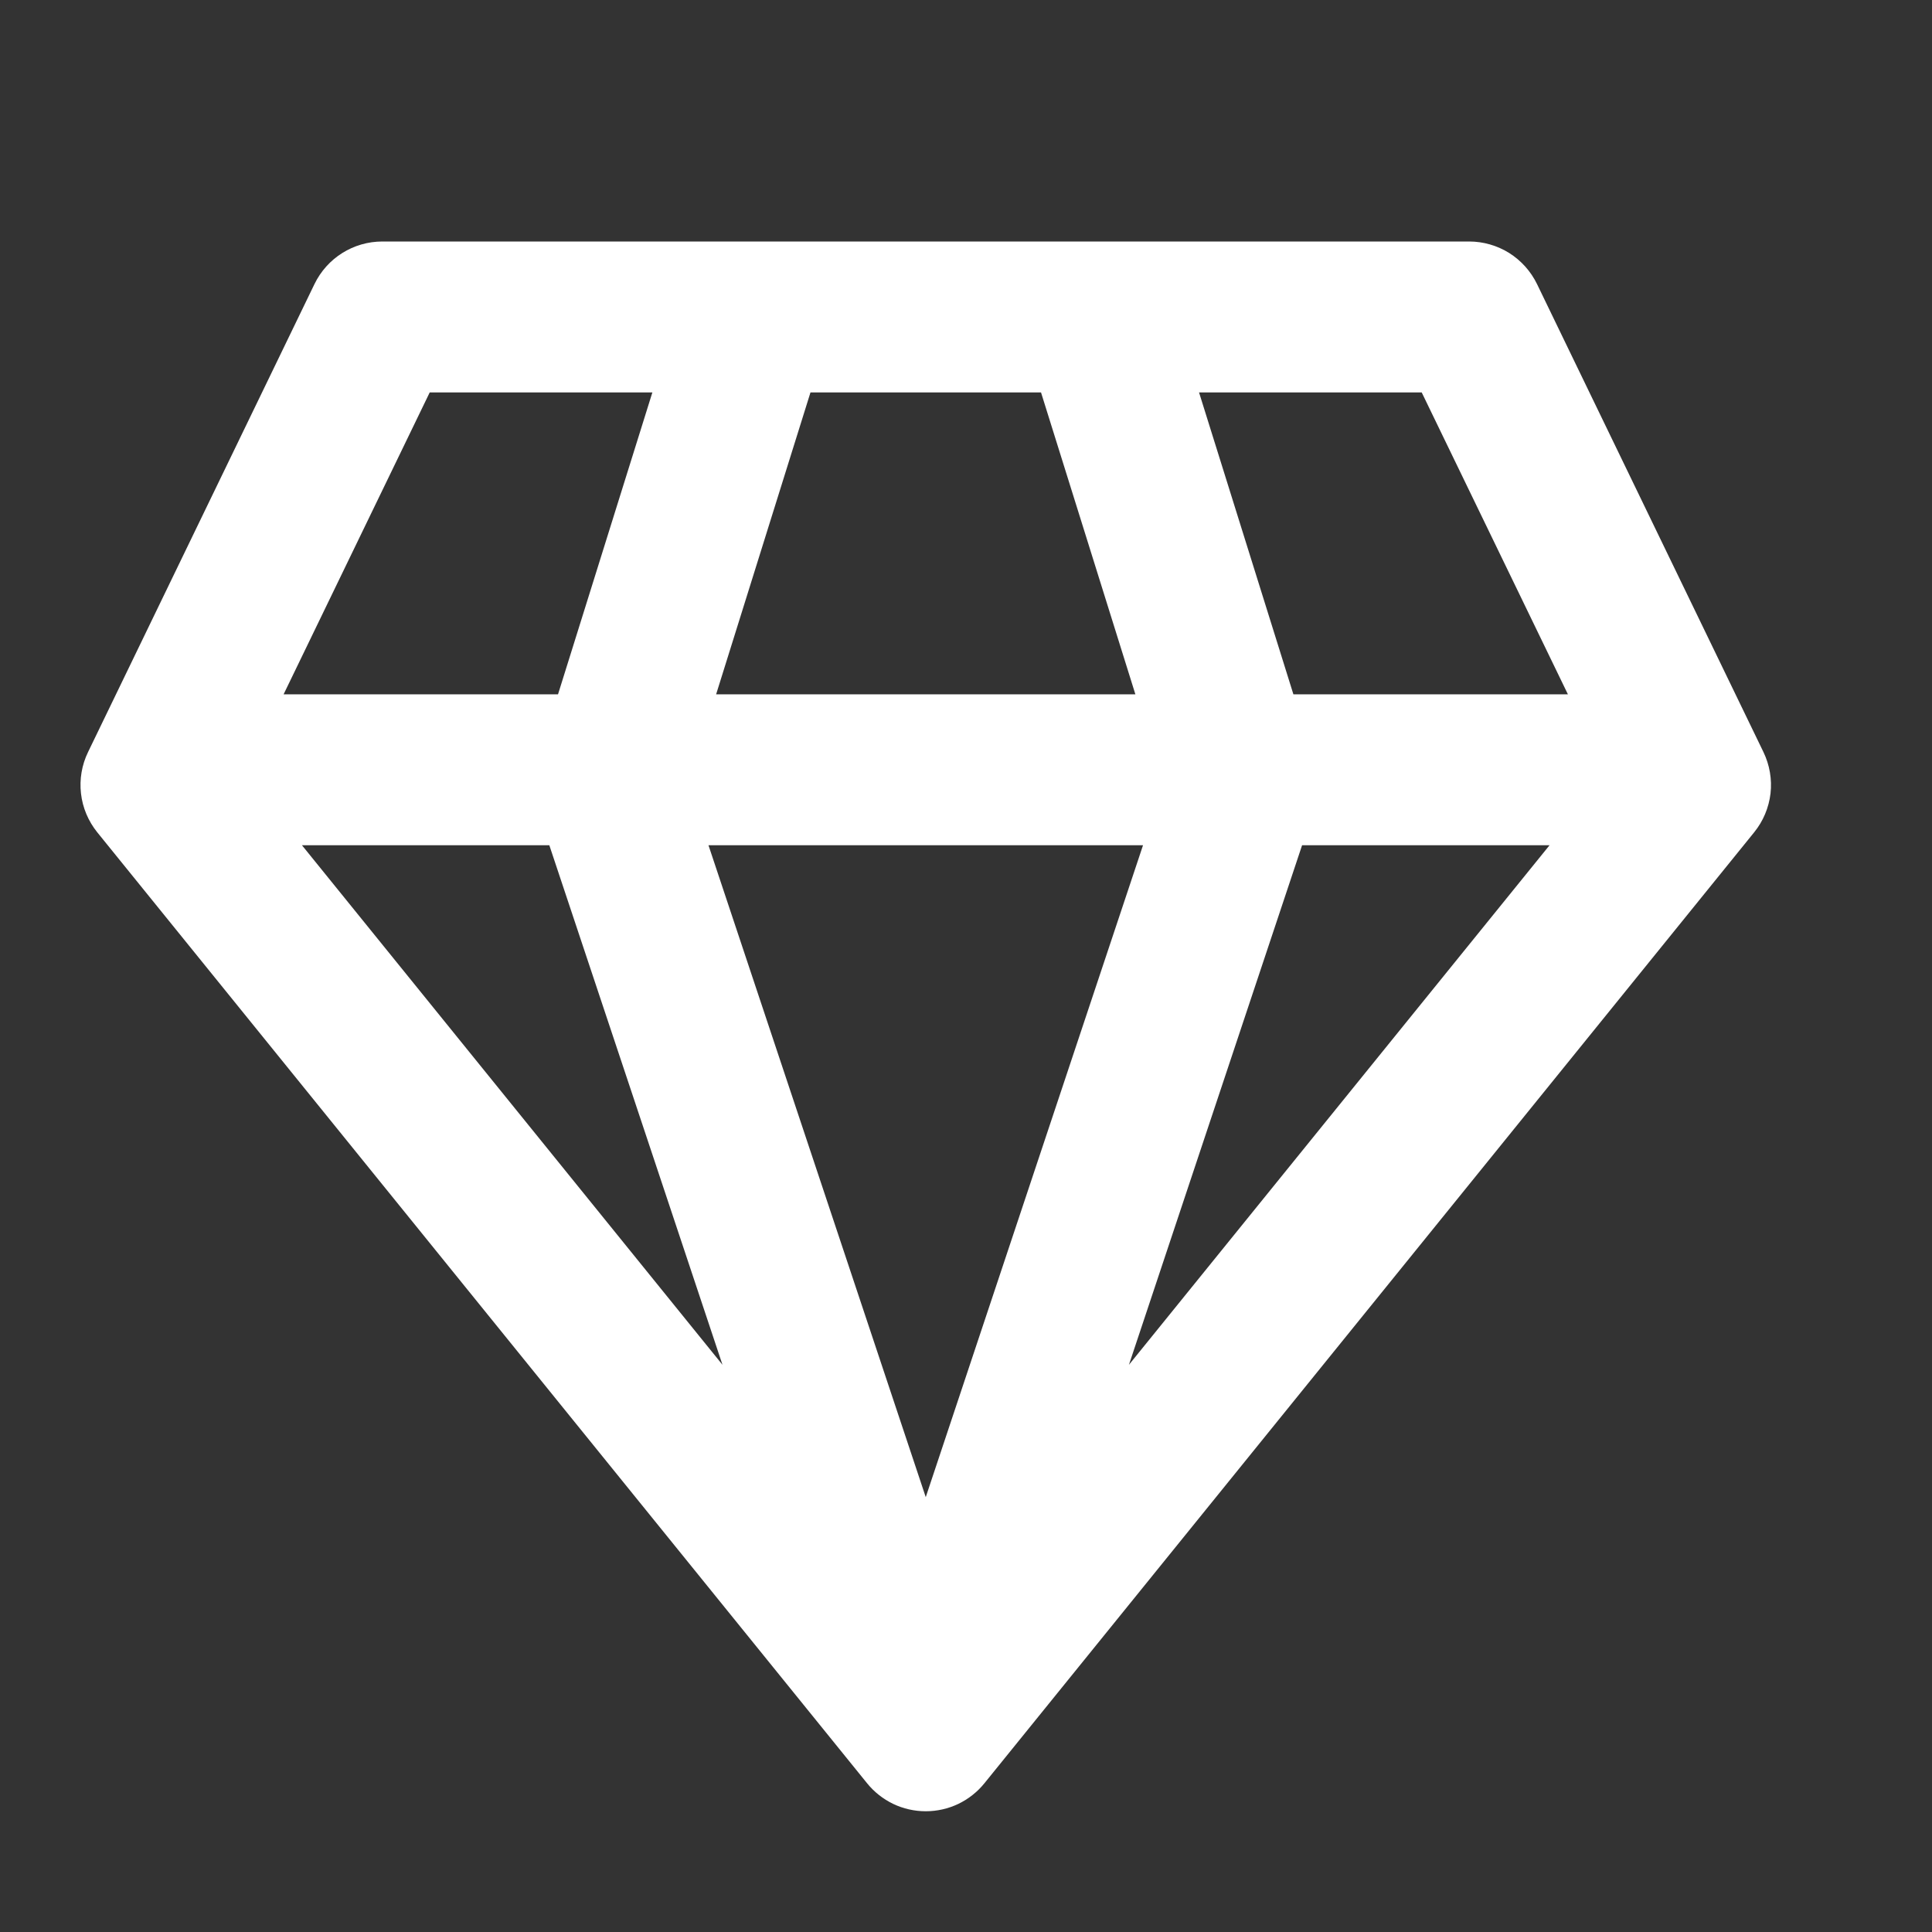
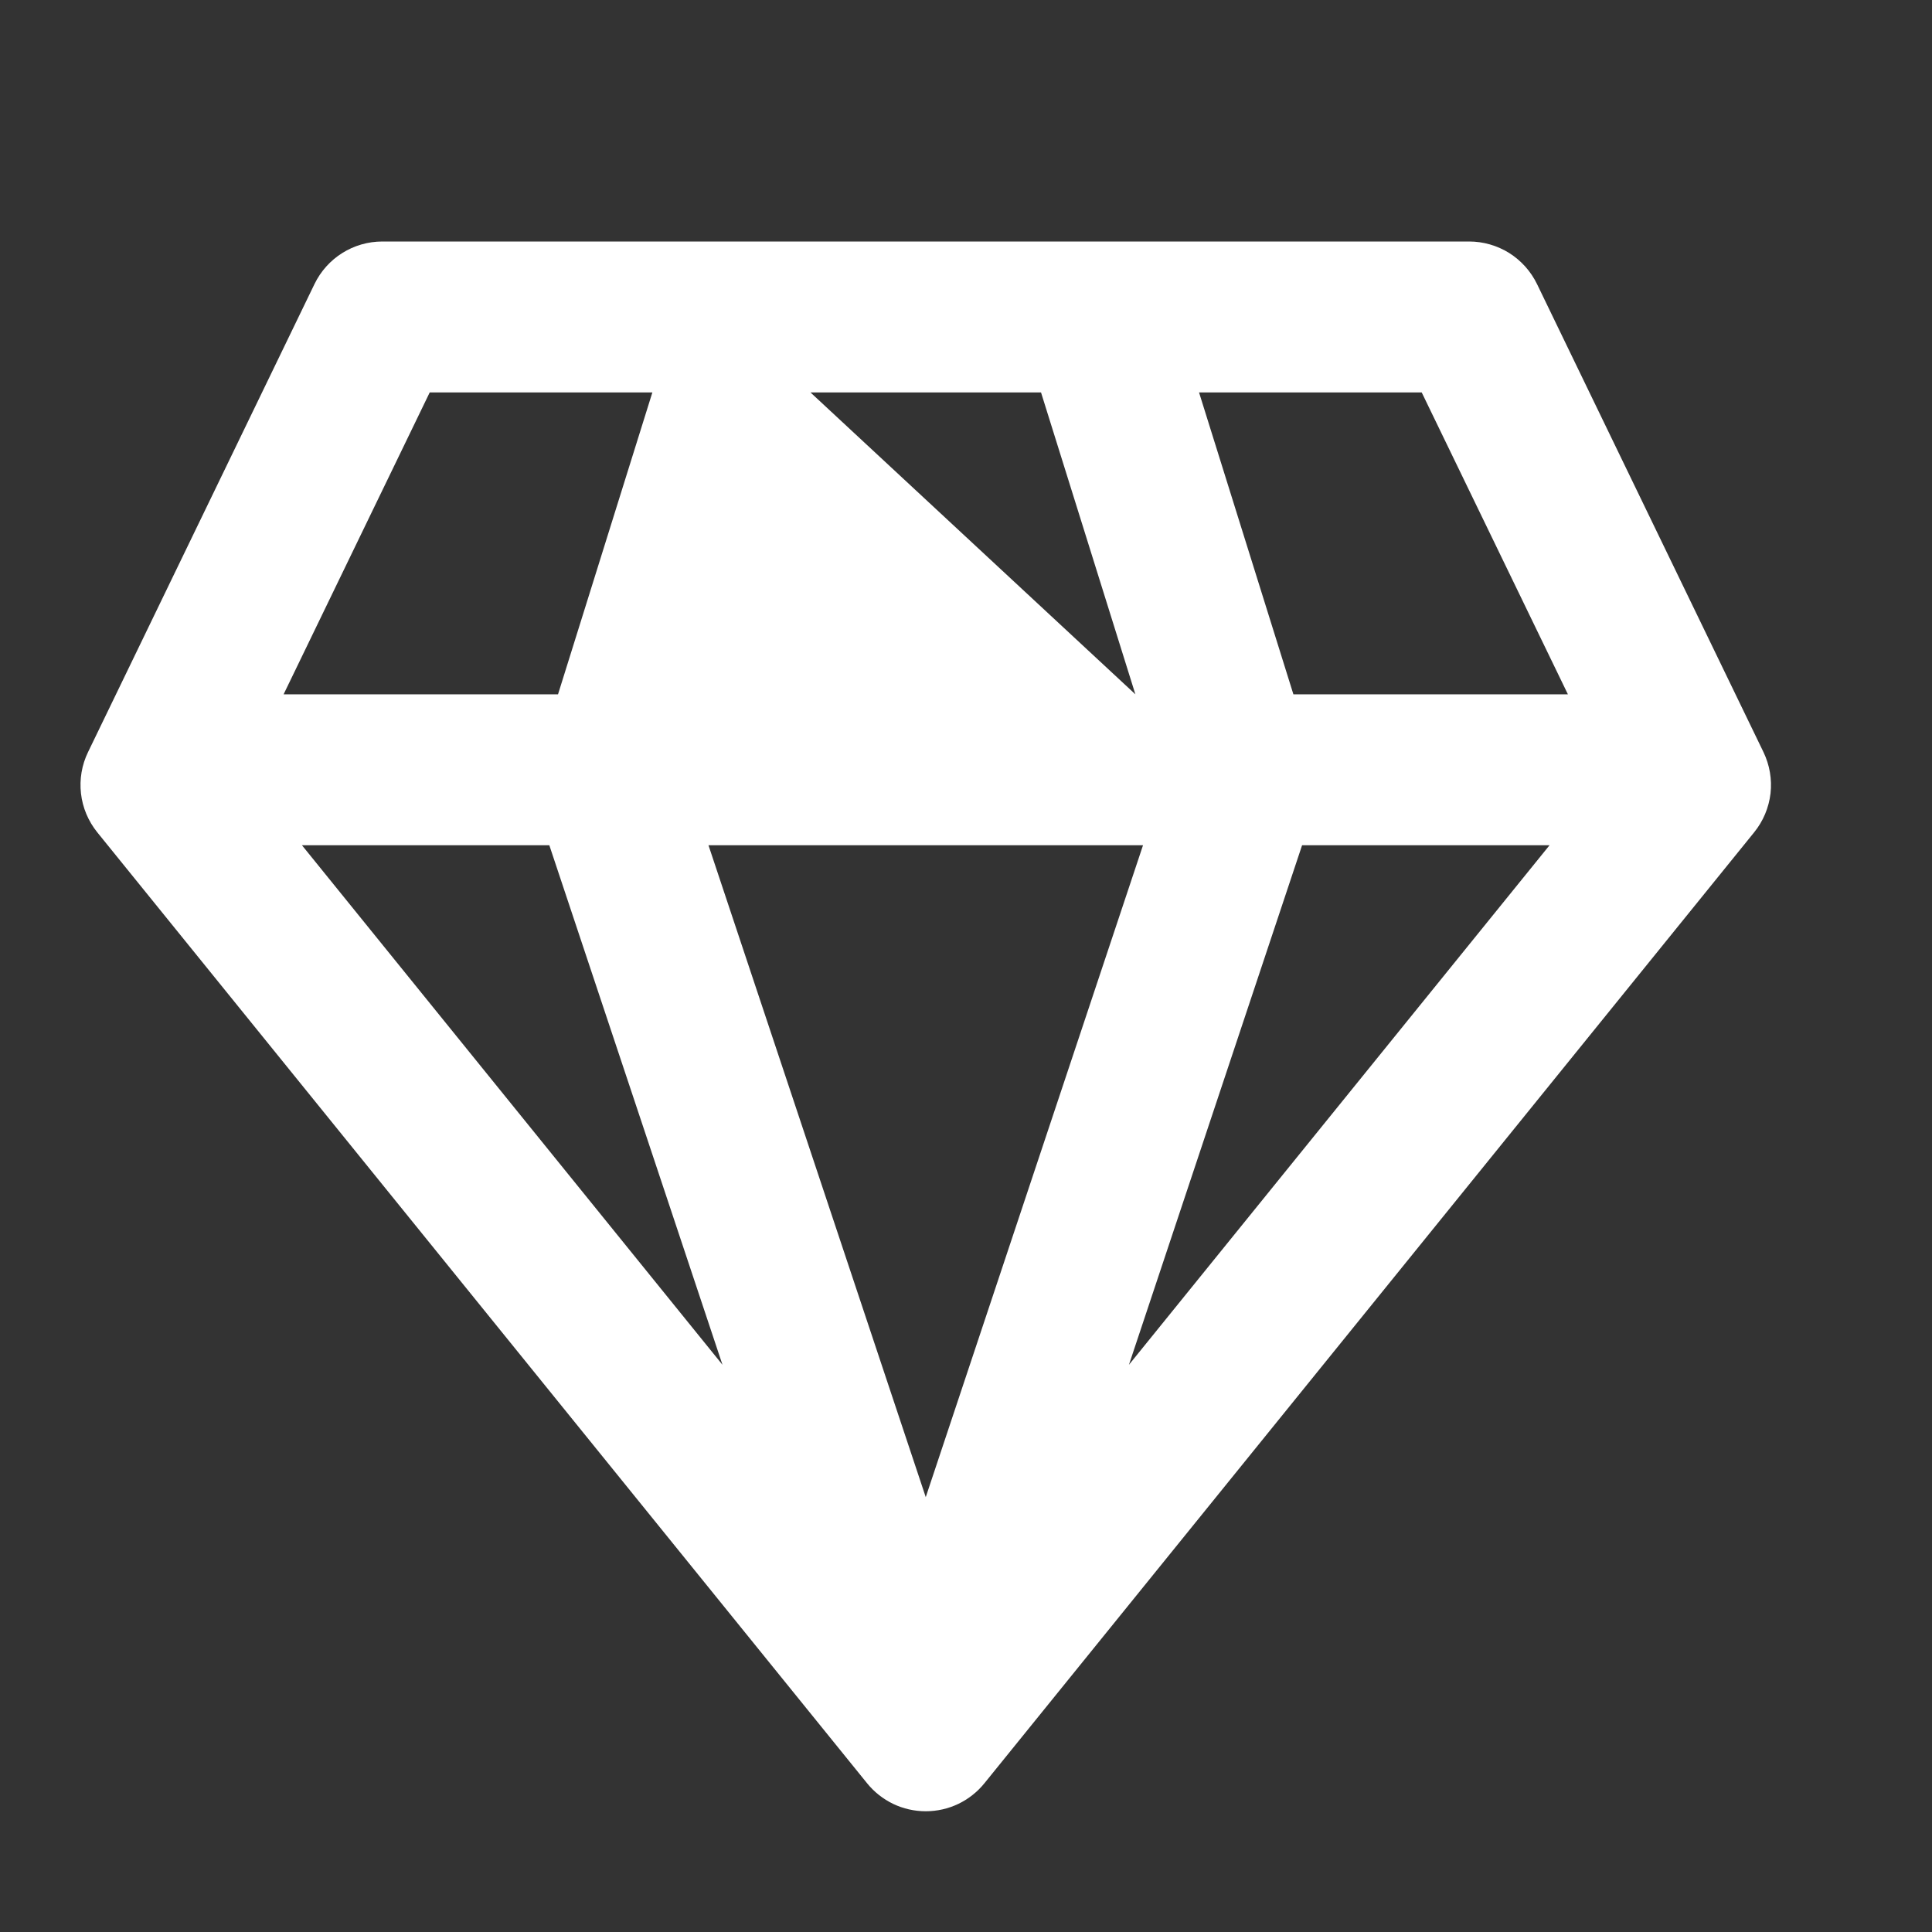
<svg xmlns="http://www.w3.org/2000/svg" width="24" height="24" viewBox="0 0 24 24" fill="none">
  <rect x="0" y="0" width="24" height="24" fill="#333333" stroke="none" />
-   <path d="M4.75 3C4.39 3 4.063 3.205 3.906 3.53L1.094 9.342C1.016 9.502 0.986 9.681 1.006 9.857C1.026 10.034 1.097 10.201 1.208 10.339L10.771 22.152C10.859 22.261 10.97 22.348 11.096 22.409C11.222 22.469 11.36 22.5 11.5 22.5C11.64 22.5 11.778 22.469 11.904 22.409C12.03 22.348 12.141 22.261 12.229 22.152L21.791 10.339C21.903 10.201 21.973 10.034 21.994 9.857C22.014 9.681 21.983 9.502 21.906 9.342L19.094 3.53C19.017 3.371 18.897 3.237 18.748 3.143C18.599 3.05 18.426 3 18.25 3H4.75ZM3.523 8.625L5.338 4.875H8.104L6.932 8.625H3.523ZM3.751 10.5H6.824L8.975 16.954L3.751 10.5ZM8.801 10.5H14.199L11.5 18.598L8.801 10.5ZM16.175 10.5H19.249L14.024 16.954L16.175 10.5ZM19.477 8.625H16.067L14.895 4.875H17.661L19.477 8.625ZM14.104 8.625H8.896L10.068 4.875H12.932L14.104 8.625Z" fill="white" />
+   <path d="M4.75 3C4.39 3 4.063 3.205 3.906 3.53L1.094 9.342C1.016 9.502 0.986 9.681 1.006 9.857C1.026 10.034 1.097 10.201 1.208 10.339L10.771 22.152C10.859 22.261 10.97 22.348 11.096 22.409C11.222 22.469 11.36 22.5 11.5 22.5C11.64 22.5 11.778 22.469 11.904 22.409C12.03 22.348 12.141 22.261 12.229 22.152L21.791 10.339C21.903 10.201 21.973 10.034 21.994 9.857C22.014 9.681 21.983 9.502 21.906 9.342L19.094 3.53C19.017 3.371 18.897 3.237 18.748 3.143C18.599 3.05 18.426 3 18.25 3H4.75ZM3.523 8.625L5.338 4.875H8.104L6.932 8.625H3.523ZM3.751 10.5H6.824L8.975 16.954L3.751 10.5ZM8.801 10.5H14.199L11.5 18.598L8.801 10.5ZM16.175 10.5H19.249L14.024 16.954L16.175 10.5ZM19.477 8.625H16.067L14.895 4.875H17.661L19.477 8.625ZM14.104 8.625L10.068 4.875H12.932L14.104 8.625Z" fill="white" />
</svg>